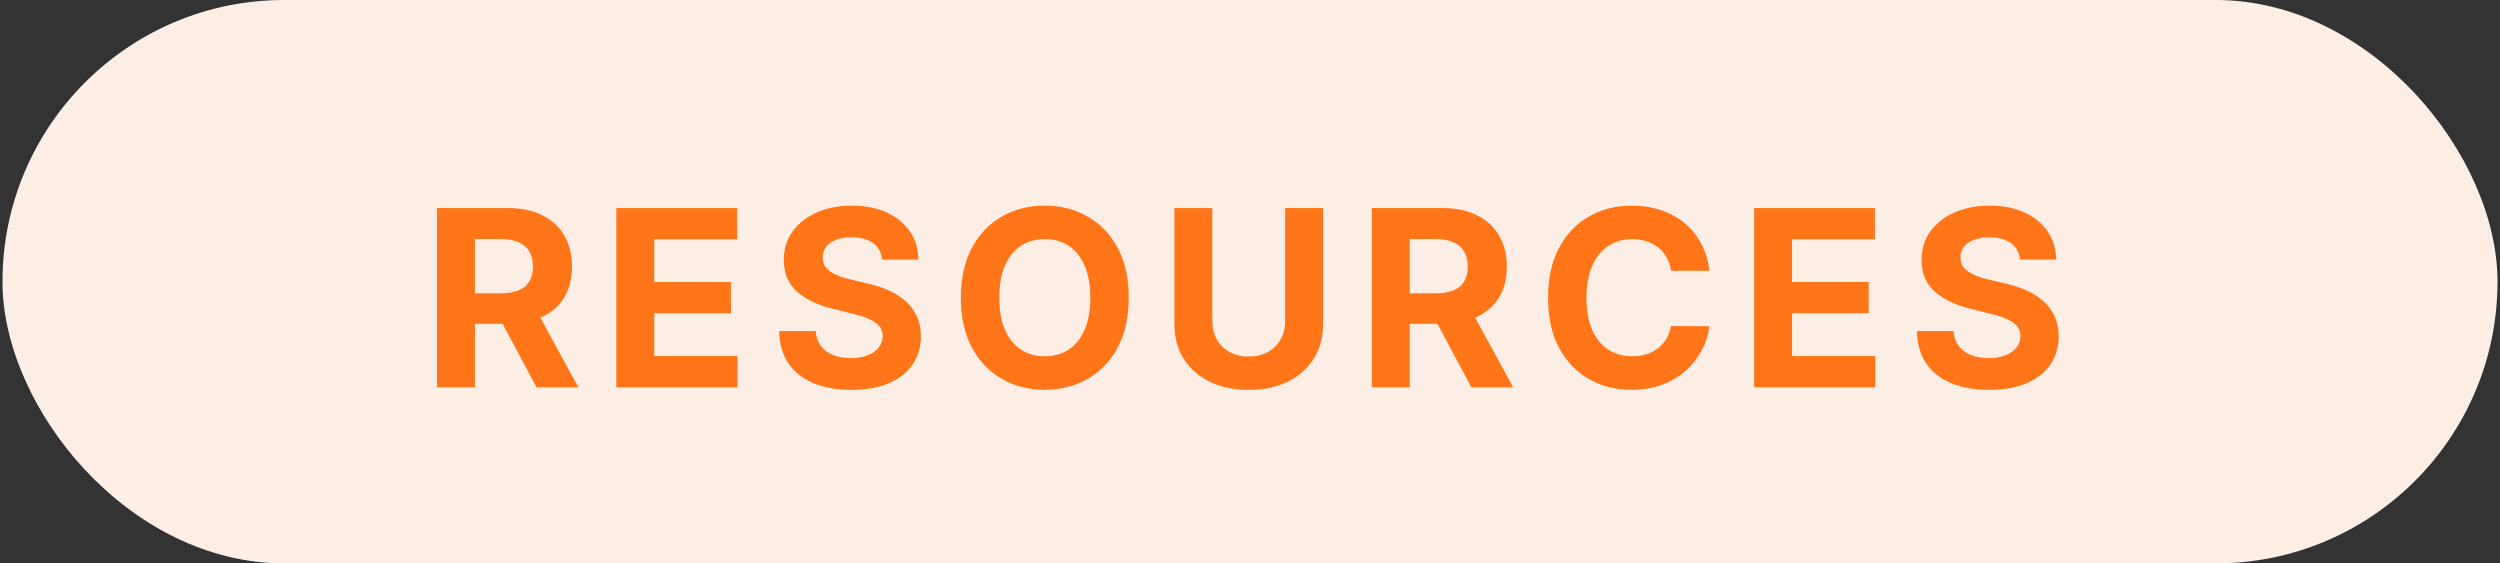
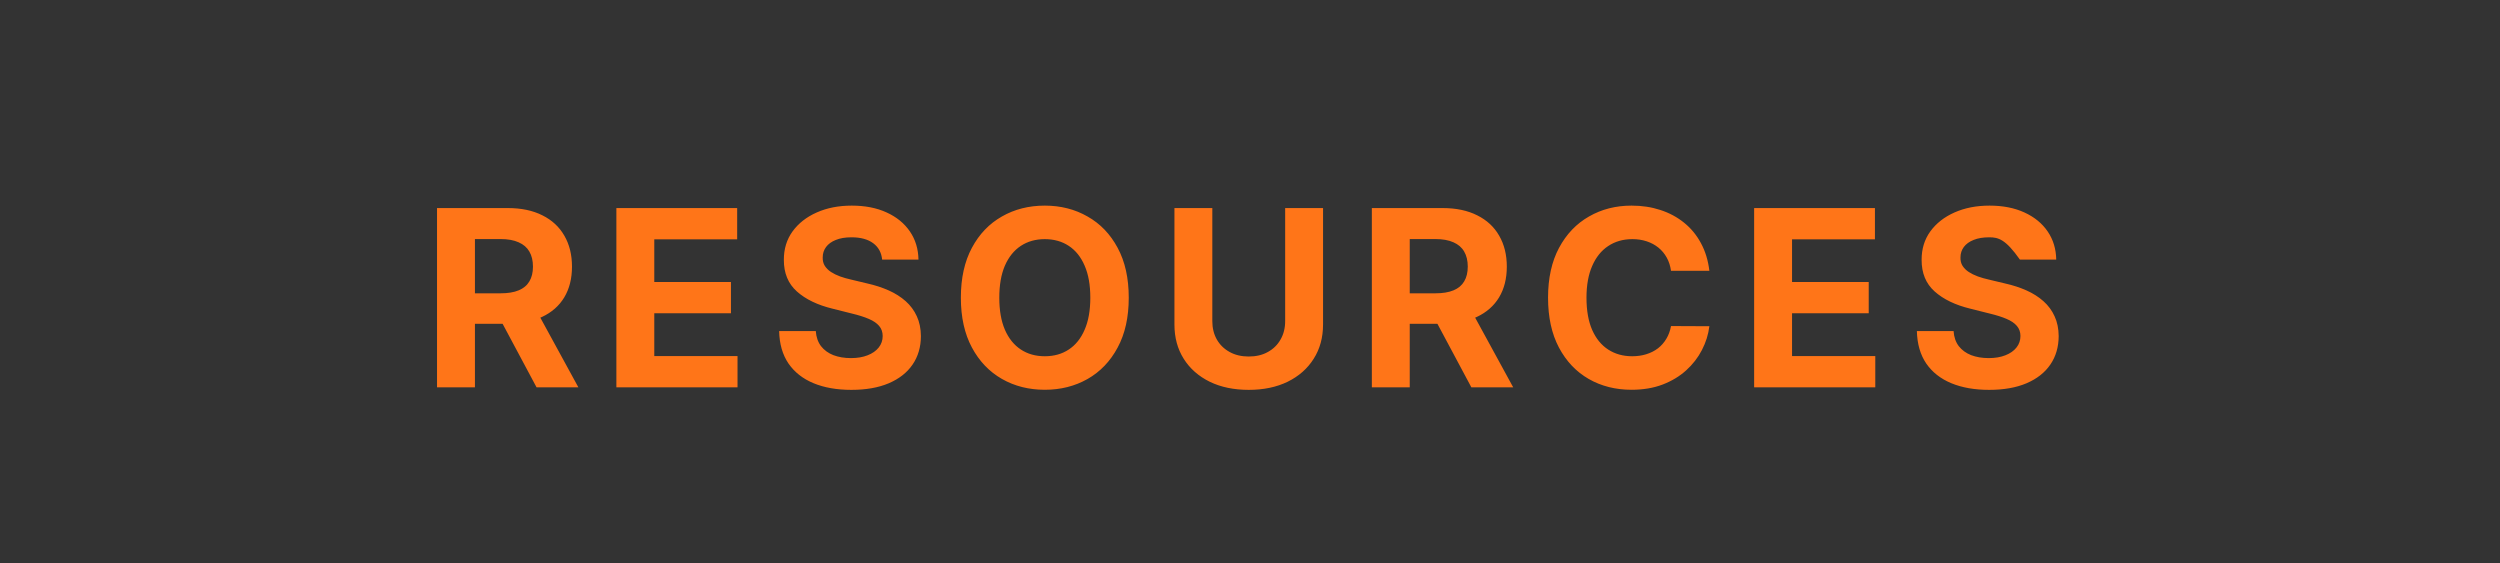
<svg xmlns="http://www.w3.org/2000/svg" width="142" height="32" viewBox="0 0 142 32" fill="none">
  <rect x="0" y="0" width="142" height="32" fill="#333333" stroke="none" />
-   <rect x="0.141" width="141.718" height="32" rx="16" fill="#FDEEE5" />
-   <path d="M24.823 22V11.818H28.84C29.609 11.818 30.265 11.956 30.809 12.231C31.355 12.503 31.771 12.889 32.056 13.389C32.345 13.886 32.489 14.471 32.489 15.144C32.489 15.82 32.343 16.402 32.051 16.889C31.76 17.373 31.337 17.744 30.784 18.003C30.234 18.261 29.567 18.391 28.785 18.391H26.096V16.66H28.437C28.848 16.66 29.189 16.604 29.461 16.491C29.733 16.379 29.935 16.21 30.068 15.984C30.204 15.759 30.272 15.479 30.272 15.144C30.272 14.806 30.204 14.521 30.068 14.289C29.935 14.057 29.731 13.881 29.456 13.762C29.185 13.639 28.841 13.578 28.427 13.578H26.976V22H24.823ZM30.321 17.366L32.852 22H30.476L28 17.366H30.321ZM35.01 22V11.818H41.871V13.593H37.163V16.019H41.518V17.794H37.163V20.225H41.891V22H35.01ZM50.106 14.746C50.066 14.345 49.895 14.034 49.594 13.812C49.292 13.59 48.883 13.479 48.366 13.479C48.015 13.479 47.718 13.528 47.476 13.628C47.234 13.724 47.048 13.858 46.919 14.03C46.793 14.203 46.73 14.398 46.73 14.617C46.724 14.8 46.762 14.959 46.845 15.095C46.931 15.23 47.048 15.348 47.198 15.447C47.347 15.544 47.519 15.628 47.715 15.701C47.91 15.771 48.119 15.83 48.341 15.88L49.256 16.099C49.7 16.198 50.108 16.331 50.479 16.496C50.85 16.662 51.172 16.866 51.443 17.108C51.715 17.35 51.926 17.635 52.075 17.963C52.227 18.291 52.305 18.667 52.308 19.092C52.305 19.715 52.146 20.255 51.831 20.712C51.52 21.166 51.069 21.519 50.479 21.771C49.892 22.02 49.185 22.144 48.356 22.144C47.534 22.144 46.818 22.018 46.208 21.766C45.602 21.514 45.128 21.142 44.786 20.648C44.448 20.151 44.271 19.536 44.255 18.803H46.337C46.361 19.145 46.459 19.43 46.631 19.658C46.806 19.884 47.04 20.055 47.332 20.171C47.627 20.283 47.96 20.34 48.331 20.34C48.696 20.34 49.012 20.287 49.281 20.18C49.553 20.074 49.763 19.927 49.912 19.738C50.061 19.549 50.136 19.332 50.136 19.087C50.136 18.858 50.068 18.666 49.932 18.51C49.799 18.354 49.604 18.222 49.345 18.112C49.09 18.003 48.777 17.903 48.406 17.814L47.297 17.535C46.439 17.327 45.761 17 45.264 16.556C44.767 16.112 44.52 15.514 44.523 14.761C44.52 14.145 44.684 13.606 45.015 13.146C45.35 12.685 45.809 12.325 46.392 12.067C46.976 11.808 47.638 11.679 48.381 11.679C49.137 11.679 49.796 11.808 50.36 12.067C50.926 12.325 51.367 12.685 51.682 13.146C51.997 13.606 52.159 14.14 52.169 14.746H50.106ZM64.113 16.909C64.113 18.019 63.903 18.964 63.481 19.743C63.064 20.522 62.494 21.117 61.771 21.528C61.052 21.935 60.243 22.139 59.345 22.139C58.44 22.139 57.628 21.934 56.909 21.523C56.19 21.112 55.621 20.517 55.204 19.738C54.786 18.959 54.577 18.016 54.577 16.909C54.577 15.799 54.786 14.854 55.204 14.075C55.621 13.296 56.19 12.703 56.909 12.296C57.628 11.884 58.44 11.679 59.345 11.679C60.243 11.679 61.052 11.884 61.771 12.296C62.494 12.703 63.064 13.296 63.481 14.075C63.903 14.854 64.113 15.799 64.113 16.909ZM61.93 16.909C61.93 16.19 61.823 15.583 61.607 15.089C61.395 14.596 61.095 14.221 60.707 13.966C60.32 13.711 59.865 13.583 59.345 13.583C58.825 13.583 58.371 13.711 57.983 13.966C57.595 14.221 57.294 14.596 57.078 15.089C56.866 15.583 56.76 16.19 56.76 16.909C56.76 17.628 56.866 18.235 57.078 18.729C57.294 19.223 57.595 19.597 57.983 19.852C58.371 20.108 58.825 20.235 59.345 20.235C59.865 20.235 60.32 20.108 60.707 19.852C61.095 19.597 61.395 19.223 61.607 18.729C61.823 18.235 61.93 17.628 61.93 16.909ZM72.997 11.818H75.149V18.43C75.149 19.173 74.972 19.822 74.617 20.379C74.266 20.936 73.774 21.37 73.141 21.682C72.508 21.99 71.77 22.144 70.928 22.144C70.083 22.144 69.344 21.99 68.711 21.682C68.078 21.37 67.586 20.936 67.235 20.379C66.883 19.822 66.708 19.173 66.708 18.43V11.818H68.86V18.246C68.86 18.634 68.945 18.979 69.114 19.28C69.286 19.582 69.528 19.819 69.84 19.991C70.151 20.164 70.514 20.25 70.928 20.25C71.346 20.25 71.709 20.164 72.017 19.991C72.329 19.819 72.569 19.582 72.738 19.28C72.91 18.979 72.997 18.634 72.997 18.246V11.818ZM77.921 22V11.818H81.938C82.707 11.818 83.363 11.956 83.906 12.231C84.453 12.503 84.869 12.889 85.154 13.389C85.442 13.886 85.587 14.471 85.587 15.144C85.587 15.82 85.441 16.402 85.149 16.889C84.858 17.373 84.435 17.744 83.881 18.003C83.331 18.261 82.665 18.391 81.883 18.391H79.193V16.66H81.535C81.946 16.66 82.287 16.604 82.559 16.491C82.831 16.379 83.033 16.21 83.165 15.984C83.301 15.759 83.369 15.479 83.369 15.144C83.369 14.806 83.301 14.521 83.165 14.289C83.033 14.057 82.829 13.881 82.554 13.762C82.282 13.639 81.939 13.578 81.525 13.578H80.073V22H77.921ZM83.419 17.366L85.95 22H83.573L81.097 17.366H83.419ZM97.092 15.383H94.914C94.874 15.101 94.793 14.851 94.671 14.632C94.548 14.41 94.39 14.221 94.198 14.065C94.006 13.91 93.784 13.79 93.532 13.707C93.283 13.624 93.013 13.583 92.722 13.583C92.195 13.583 91.736 13.714 91.344 13.976C90.953 14.234 90.65 14.612 90.435 15.109C90.219 15.603 90.112 16.203 90.112 16.909C90.112 17.635 90.219 18.245 90.435 18.739C90.653 19.233 90.958 19.605 91.349 19.857C91.74 20.109 92.193 20.235 92.707 20.235C92.995 20.235 93.262 20.197 93.507 20.121C93.756 20.044 93.976 19.933 94.168 19.788C94.361 19.639 94.52 19.458 94.646 19.246C94.775 19.034 94.864 18.792 94.914 18.52L97.092 18.53C97.035 18.997 96.894 19.448 96.669 19.882C96.447 20.313 96.147 20.699 95.769 21.041C95.395 21.379 94.947 21.647 94.427 21.846C93.91 22.041 93.325 22.139 92.672 22.139C91.764 22.139 90.952 21.934 90.236 21.523C89.523 21.112 88.96 20.517 88.546 19.738C88.135 18.959 87.929 18.016 87.929 16.909C87.929 15.799 88.138 14.854 88.555 14.075C88.973 13.296 89.54 12.703 90.256 12.296C90.972 11.884 91.777 11.679 92.672 11.679C93.262 11.679 93.809 11.762 94.312 11.928C94.82 12.093 95.269 12.335 95.66 12.653C96.051 12.968 96.369 13.354 96.614 13.812C96.863 14.269 97.022 14.793 97.092 15.383ZM99.635 22V11.818H106.496V13.593H101.788V16.019H106.143V17.794H101.788V20.225H106.516V22H99.635ZM114.731 14.746C114.691 14.345 114.521 14.034 114.219 13.812C113.917 13.59 113.508 13.479 112.991 13.479C112.64 13.479 112.343 13.528 112.101 13.628C111.859 13.724 111.673 13.858 111.544 14.03C111.418 14.203 111.355 14.398 111.355 14.617C111.349 14.8 111.387 14.959 111.47 15.095C111.556 15.23 111.673 15.348 111.823 15.447C111.972 15.544 112.144 15.628 112.34 15.701C112.535 15.771 112.744 15.83 112.966 15.88L113.881 16.099C114.325 16.198 114.733 16.331 115.104 16.496C115.475 16.662 115.797 16.866 116.068 17.108C116.34 17.35 116.551 17.635 116.7 17.963C116.852 18.291 116.93 18.667 116.933 19.092C116.93 19.715 116.771 20.255 116.456 20.712C116.145 21.166 115.694 21.519 115.104 21.771C114.517 22.02 113.81 22.144 112.981 22.144C112.159 22.144 111.443 22.018 110.833 21.766C110.227 21.514 109.753 21.142 109.411 20.648C109.073 20.151 108.896 19.536 108.879 18.803H110.963C110.986 19.145 111.084 19.43 111.256 19.658C111.432 19.884 111.665 20.055 111.957 20.171C112.252 20.283 112.585 20.34 112.956 20.34C113.321 20.34 113.637 20.287 113.906 20.18C114.178 20.074 114.388 19.927 114.537 19.738C114.686 19.549 114.761 19.332 114.761 19.087C114.761 18.858 114.693 18.666 114.557 18.51C114.424 18.354 114.229 18.222 113.97 18.112C113.715 18.003 113.402 17.903 113.031 17.814L111.922 17.535C111.064 17.327 110.386 17 109.889 16.556C109.392 16.112 109.145 15.514 109.148 14.761C109.145 14.145 109.309 13.606 109.64 13.146C109.975 12.685 110.434 12.325 111.017 12.067C111.601 11.808 112.263 11.679 113.006 11.679C113.762 11.679 114.421 11.808 114.985 12.067C115.551 12.325 115.992 12.685 116.307 13.146C116.622 13.606 116.784 14.14 116.794 14.746H114.731Z" fill="#FF7518" />
+   <path d="M24.823 22V11.818H28.84C29.609 11.818 30.265 11.956 30.809 12.231C31.355 12.503 31.771 12.889 32.056 13.389C32.345 13.886 32.489 14.471 32.489 15.144C32.489 15.82 32.343 16.402 32.051 16.889C31.76 17.373 31.337 17.744 30.784 18.003C30.234 18.261 29.567 18.391 28.785 18.391H26.096V16.66H28.437C28.848 16.66 29.189 16.604 29.461 16.491C29.733 16.379 29.935 16.21 30.068 15.984C30.204 15.759 30.272 15.479 30.272 15.144C30.272 14.806 30.204 14.521 30.068 14.289C29.935 14.057 29.731 13.881 29.456 13.762C29.185 13.639 28.841 13.578 28.427 13.578H26.976V22H24.823ZM30.321 17.366L32.852 22H30.476L28 17.366H30.321ZM35.01 22V11.818H41.871V13.593H37.163V16.019H41.518V17.794H37.163V20.225H41.891V22H35.01ZM50.106 14.746C50.066 14.345 49.895 14.034 49.594 13.812C49.292 13.59 48.883 13.479 48.366 13.479C48.015 13.479 47.718 13.528 47.476 13.628C47.234 13.724 47.048 13.858 46.919 14.03C46.793 14.203 46.73 14.398 46.73 14.617C46.724 14.8 46.762 14.959 46.845 15.095C46.931 15.23 47.048 15.348 47.198 15.447C47.347 15.544 47.519 15.628 47.715 15.701C47.91 15.771 48.119 15.83 48.341 15.88L49.256 16.099C49.7 16.198 50.108 16.331 50.479 16.496C50.85 16.662 51.172 16.866 51.443 17.108C51.715 17.35 51.926 17.635 52.075 17.963C52.227 18.291 52.305 18.667 52.308 19.092C52.305 19.715 52.146 20.255 51.831 20.712C51.52 21.166 51.069 21.519 50.479 21.771C49.892 22.02 49.185 22.144 48.356 22.144C47.534 22.144 46.818 22.018 46.208 21.766C45.602 21.514 45.128 21.142 44.786 20.648C44.448 20.151 44.271 19.536 44.255 18.803H46.337C46.361 19.145 46.459 19.43 46.631 19.658C46.806 19.884 47.04 20.055 47.332 20.171C47.627 20.283 47.96 20.34 48.331 20.34C48.696 20.34 49.012 20.287 49.281 20.18C49.553 20.074 49.763 19.927 49.912 19.738C50.061 19.549 50.136 19.332 50.136 19.087C50.136 18.858 50.068 18.666 49.932 18.51C49.799 18.354 49.604 18.222 49.345 18.112C49.09 18.003 48.777 17.903 48.406 17.814L47.297 17.535C46.439 17.327 45.761 17 45.264 16.556C44.767 16.112 44.52 15.514 44.523 14.761C44.52 14.145 44.684 13.606 45.015 13.146C45.35 12.685 45.809 12.325 46.392 12.067C46.976 11.808 47.638 11.679 48.381 11.679C49.137 11.679 49.796 11.808 50.36 12.067C50.926 12.325 51.367 12.685 51.682 13.146C51.997 13.606 52.159 14.14 52.169 14.746H50.106ZM64.113 16.909C64.113 18.019 63.903 18.964 63.481 19.743C63.064 20.522 62.494 21.117 61.771 21.528C61.052 21.935 60.243 22.139 59.345 22.139C58.44 22.139 57.628 21.934 56.909 21.523C56.19 21.112 55.621 20.517 55.204 19.738C54.786 18.959 54.577 18.016 54.577 16.909C54.577 15.799 54.786 14.854 55.204 14.075C55.621 13.296 56.19 12.703 56.909 12.296C57.628 11.884 58.44 11.679 59.345 11.679C60.243 11.679 61.052 11.884 61.771 12.296C62.494 12.703 63.064 13.296 63.481 14.075C63.903 14.854 64.113 15.799 64.113 16.909ZM61.93 16.909C61.93 16.19 61.823 15.583 61.607 15.089C61.395 14.596 61.095 14.221 60.707 13.966C60.32 13.711 59.865 13.583 59.345 13.583C58.825 13.583 58.371 13.711 57.983 13.966C57.595 14.221 57.294 14.596 57.078 15.089C56.866 15.583 56.76 16.19 56.76 16.909C56.76 17.628 56.866 18.235 57.078 18.729C57.294 19.223 57.595 19.597 57.983 19.852C58.371 20.108 58.825 20.235 59.345 20.235C59.865 20.235 60.32 20.108 60.707 19.852C61.095 19.597 61.395 19.223 61.607 18.729C61.823 18.235 61.93 17.628 61.93 16.909ZM72.997 11.818H75.149V18.43C75.149 19.173 74.972 19.822 74.617 20.379C74.266 20.936 73.774 21.37 73.141 21.682C72.508 21.99 71.77 22.144 70.928 22.144C70.083 22.144 69.344 21.99 68.711 21.682C68.078 21.37 67.586 20.936 67.235 20.379C66.883 19.822 66.708 19.173 66.708 18.43V11.818H68.86V18.246C68.86 18.634 68.945 18.979 69.114 19.28C69.286 19.582 69.528 19.819 69.84 19.991C70.151 20.164 70.514 20.25 70.928 20.25C71.346 20.25 71.709 20.164 72.017 19.991C72.329 19.819 72.569 19.582 72.738 19.28C72.91 18.979 72.997 18.634 72.997 18.246V11.818ZM77.921 22V11.818H81.938C82.707 11.818 83.363 11.956 83.906 12.231C84.453 12.503 84.869 12.889 85.154 13.389C85.442 13.886 85.587 14.471 85.587 15.144C85.587 15.82 85.441 16.402 85.149 16.889C84.858 17.373 84.435 17.744 83.881 18.003C83.331 18.261 82.665 18.391 81.883 18.391H79.193V16.66H81.535C81.946 16.66 82.287 16.604 82.559 16.491C82.831 16.379 83.033 16.21 83.165 15.984C83.301 15.759 83.369 15.479 83.369 15.144C83.369 14.806 83.301 14.521 83.165 14.289C83.033 14.057 82.829 13.881 82.554 13.762C82.282 13.639 81.939 13.578 81.525 13.578H80.073V22H77.921ZM83.419 17.366L85.95 22H83.573L81.097 17.366H83.419ZM97.092 15.383H94.914C94.874 15.101 94.793 14.851 94.671 14.632C94.548 14.41 94.39 14.221 94.198 14.065C94.006 13.91 93.784 13.79 93.532 13.707C93.283 13.624 93.013 13.583 92.722 13.583C92.195 13.583 91.736 13.714 91.344 13.976C90.953 14.234 90.65 14.612 90.435 15.109C90.219 15.603 90.112 16.203 90.112 16.909C90.112 17.635 90.219 18.245 90.435 18.739C90.653 19.233 90.958 19.605 91.349 19.857C91.74 20.109 92.193 20.235 92.707 20.235C92.995 20.235 93.262 20.197 93.507 20.121C93.756 20.044 93.976 19.933 94.168 19.788C94.361 19.639 94.52 19.458 94.646 19.246C94.775 19.034 94.864 18.792 94.914 18.52L97.092 18.53C97.035 18.997 96.894 19.448 96.669 19.882C96.447 20.313 96.147 20.699 95.769 21.041C95.395 21.379 94.947 21.647 94.427 21.846C93.91 22.041 93.325 22.139 92.672 22.139C91.764 22.139 90.952 21.934 90.236 21.523C89.523 21.112 88.96 20.517 88.546 19.738C88.135 18.959 87.929 18.016 87.929 16.909C87.929 15.799 88.138 14.854 88.555 14.075C88.973 13.296 89.54 12.703 90.256 12.296C90.972 11.884 91.777 11.679 92.672 11.679C93.262 11.679 93.809 11.762 94.312 11.928C94.82 12.093 95.269 12.335 95.66 12.653C96.051 12.968 96.369 13.354 96.614 13.812C96.863 14.269 97.022 14.793 97.092 15.383ZM99.635 22V11.818H106.496V13.593H101.788V16.019H106.143V17.794H101.788V20.225H106.516V22H99.635ZM114.731 14.746C113.917 13.59 113.508 13.479 112.991 13.479C112.64 13.479 112.343 13.528 112.101 13.628C111.859 13.724 111.673 13.858 111.544 14.03C111.418 14.203 111.355 14.398 111.355 14.617C111.349 14.8 111.387 14.959 111.47 15.095C111.556 15.23 111.673 15.348 111.823 15.447C111.972 15.544 112.144 15.628 112.34 15.701C112.535 15.771 112.744 15.83 112.966 15.88L113.881 16.099C114.325 16.198 114.733 16.331 115.104 16.496C115.475 16.662 115.797 16.866 116.068 17.108C116.34 17.35 116.551 17.635 116.7 17.963C116.852 18.291 116.93 18.667 116.933 19.092C116.93 19.715 116.771 20.255 116.456 20.712C116.145 21.166 115.694 21.519 115.104 21.771C114.517 22.02 113.81 22.144 112.981 22.144C112.159 22.144 111.443 22.018 110.833 21.766C110.227 21.514 109.753 21.142 109.411 20.648C109.073 20.151 108.896 19.536 108.879 18.803H110.963C110.986 19.145 111.084 19.43 111.256 19.658C111.432 19.884 111.665 20.055 111.957 20.171C112.252 20.283 112.585 20.34 112.956 20.34C113.321 20.34 113.637 20.287 113.906 20.18C114.178 20.074 114.388 19.927 114.537 19.738C114.686 19.549 114.761 19.332 114.761 19.087C114.761 18.858 114.693 18.666 114.557 18.51C114.424 18.354 114.229 18.222 113.97 18.112C113.715 18.003 113.402 17.903 113.031 17.814L111.922 17.535C111.064 17.327 110.386 17 109.889 16.556C109.392 16.112 109.145 15.514 109.148 14.761C109.145 14.145 109.309 13.606 109.64 13.146C109.975 12.685 110.434 12.325 111.017 12.067C111.601 11.808 112.263 11.679 113.006 11.679C113.762 11.679 114.421 11.808 114.985 12.067C115.551 12.325 115.992 12.685 116.307 13.146C116.622 13.606 116.784 14.14 116.794 14.746H114.731Z" fill="#FF7518" />
</svg>